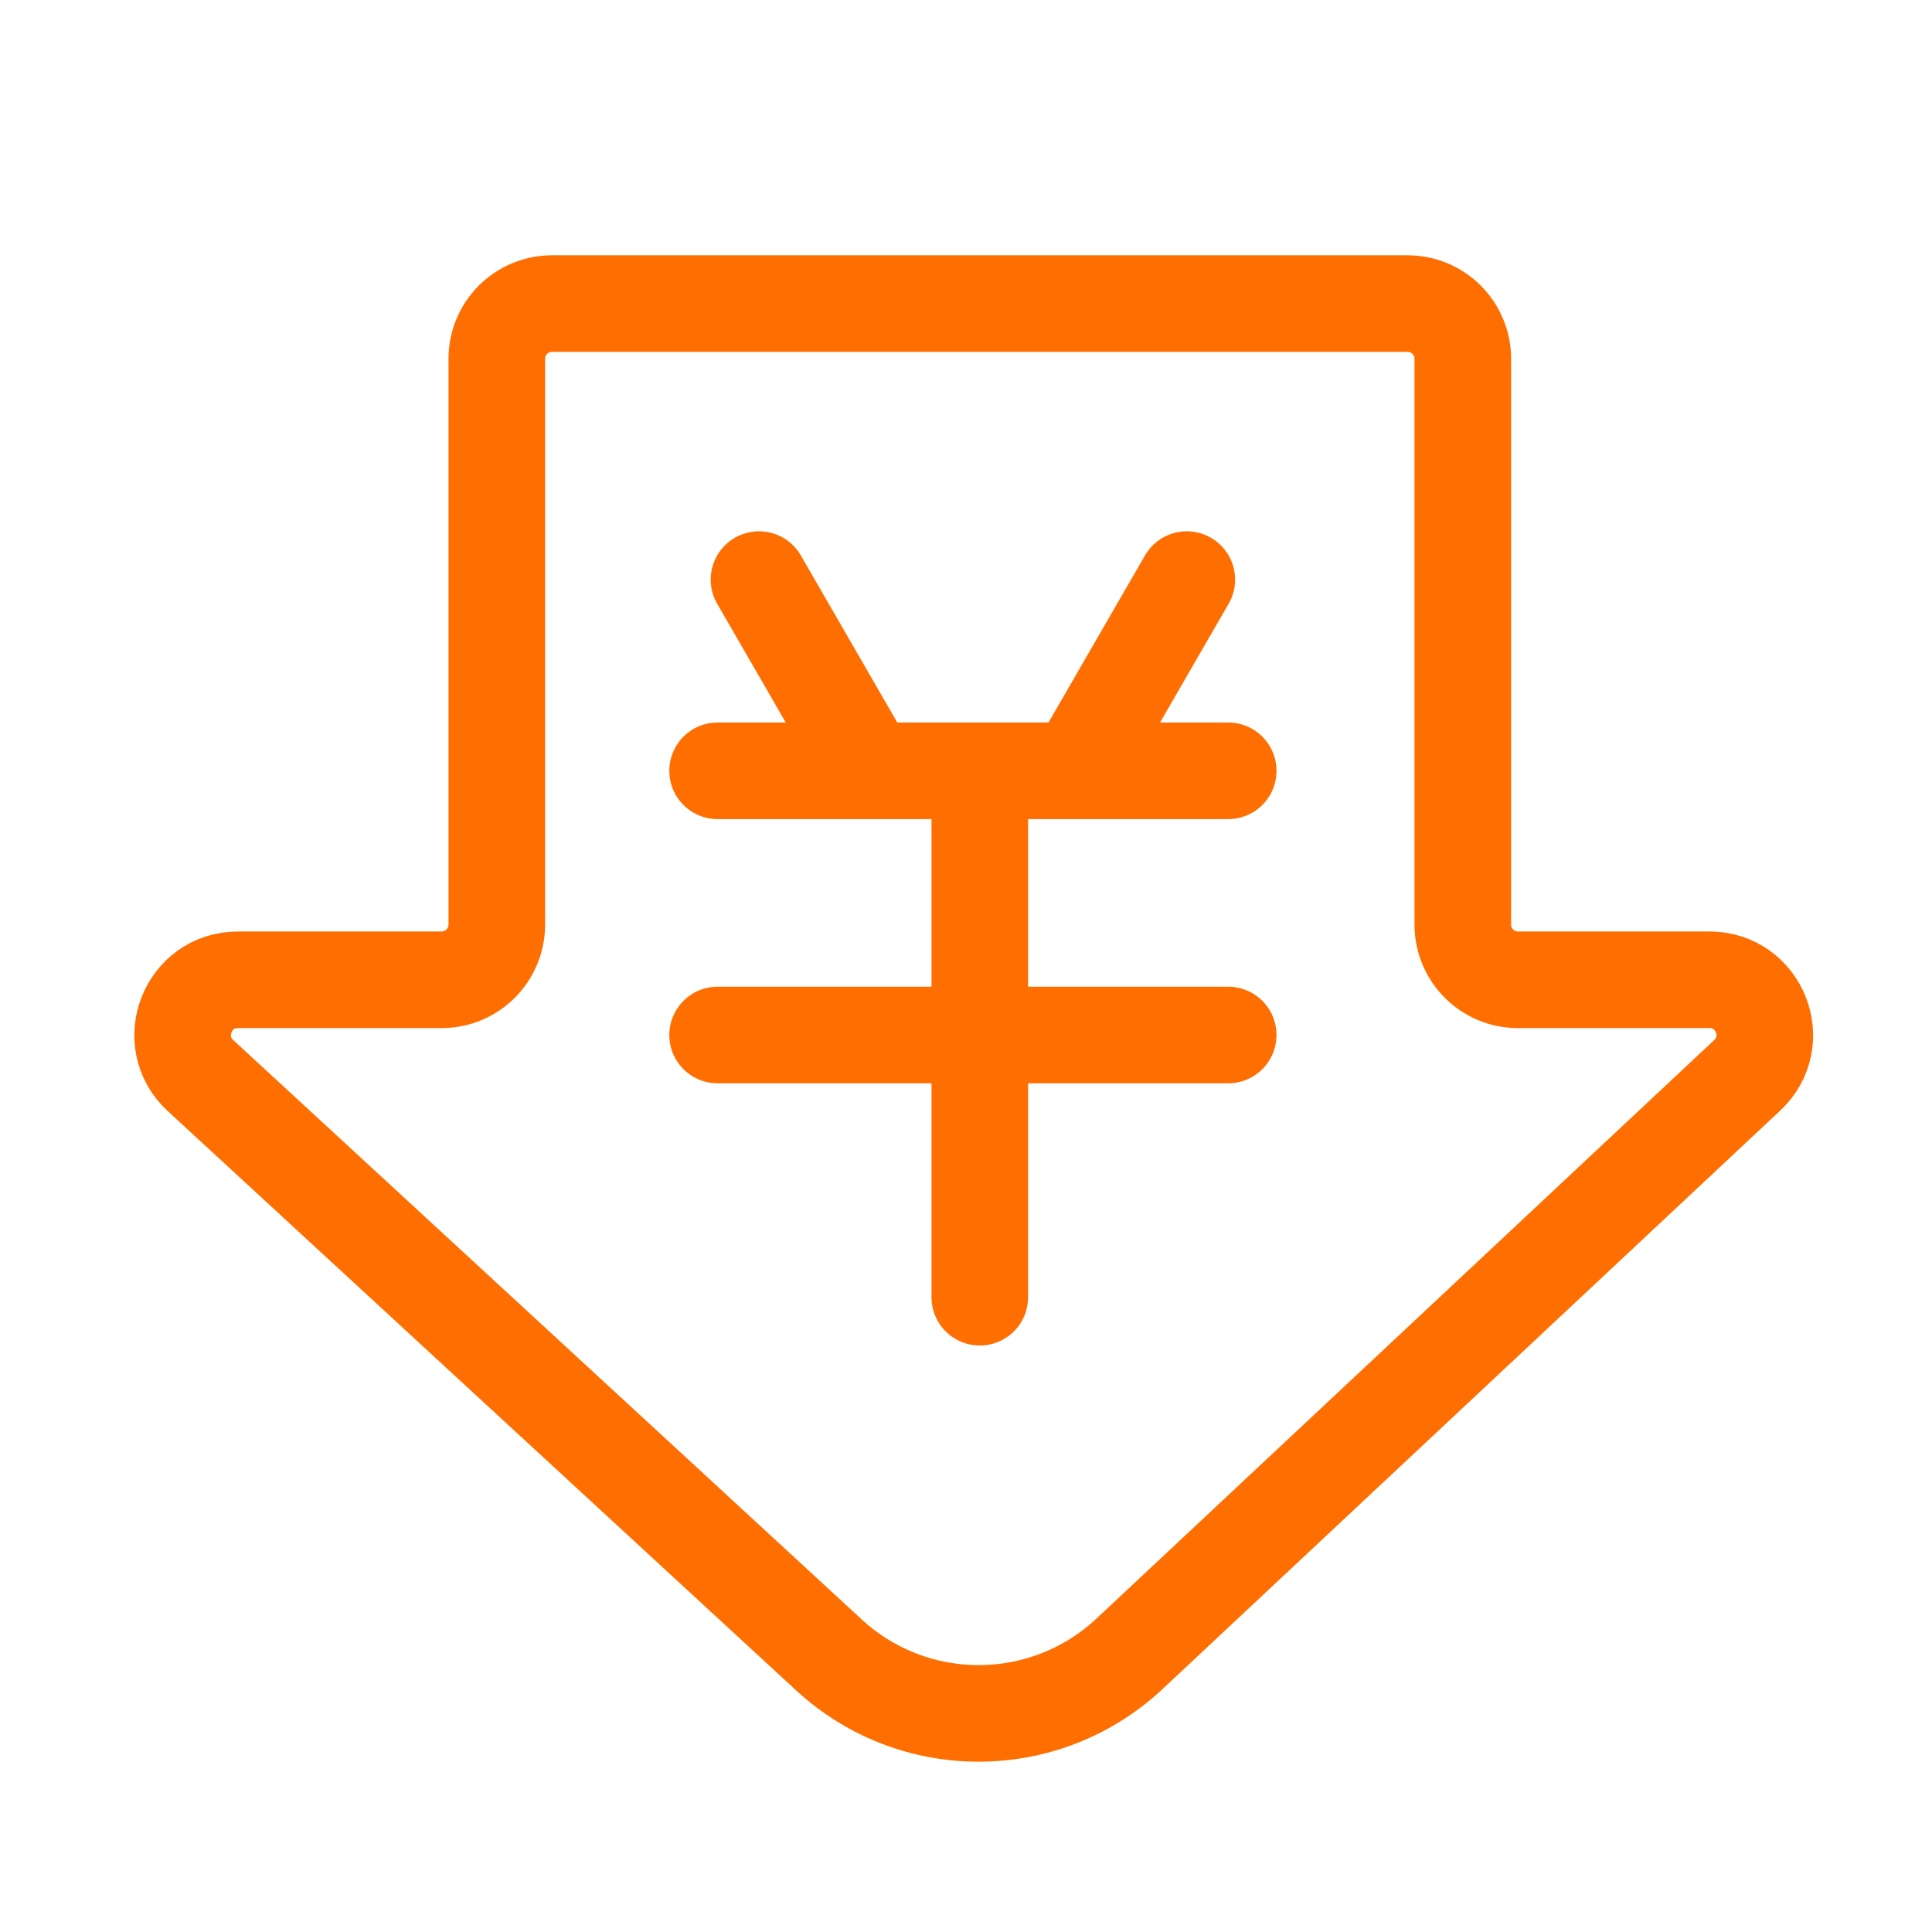
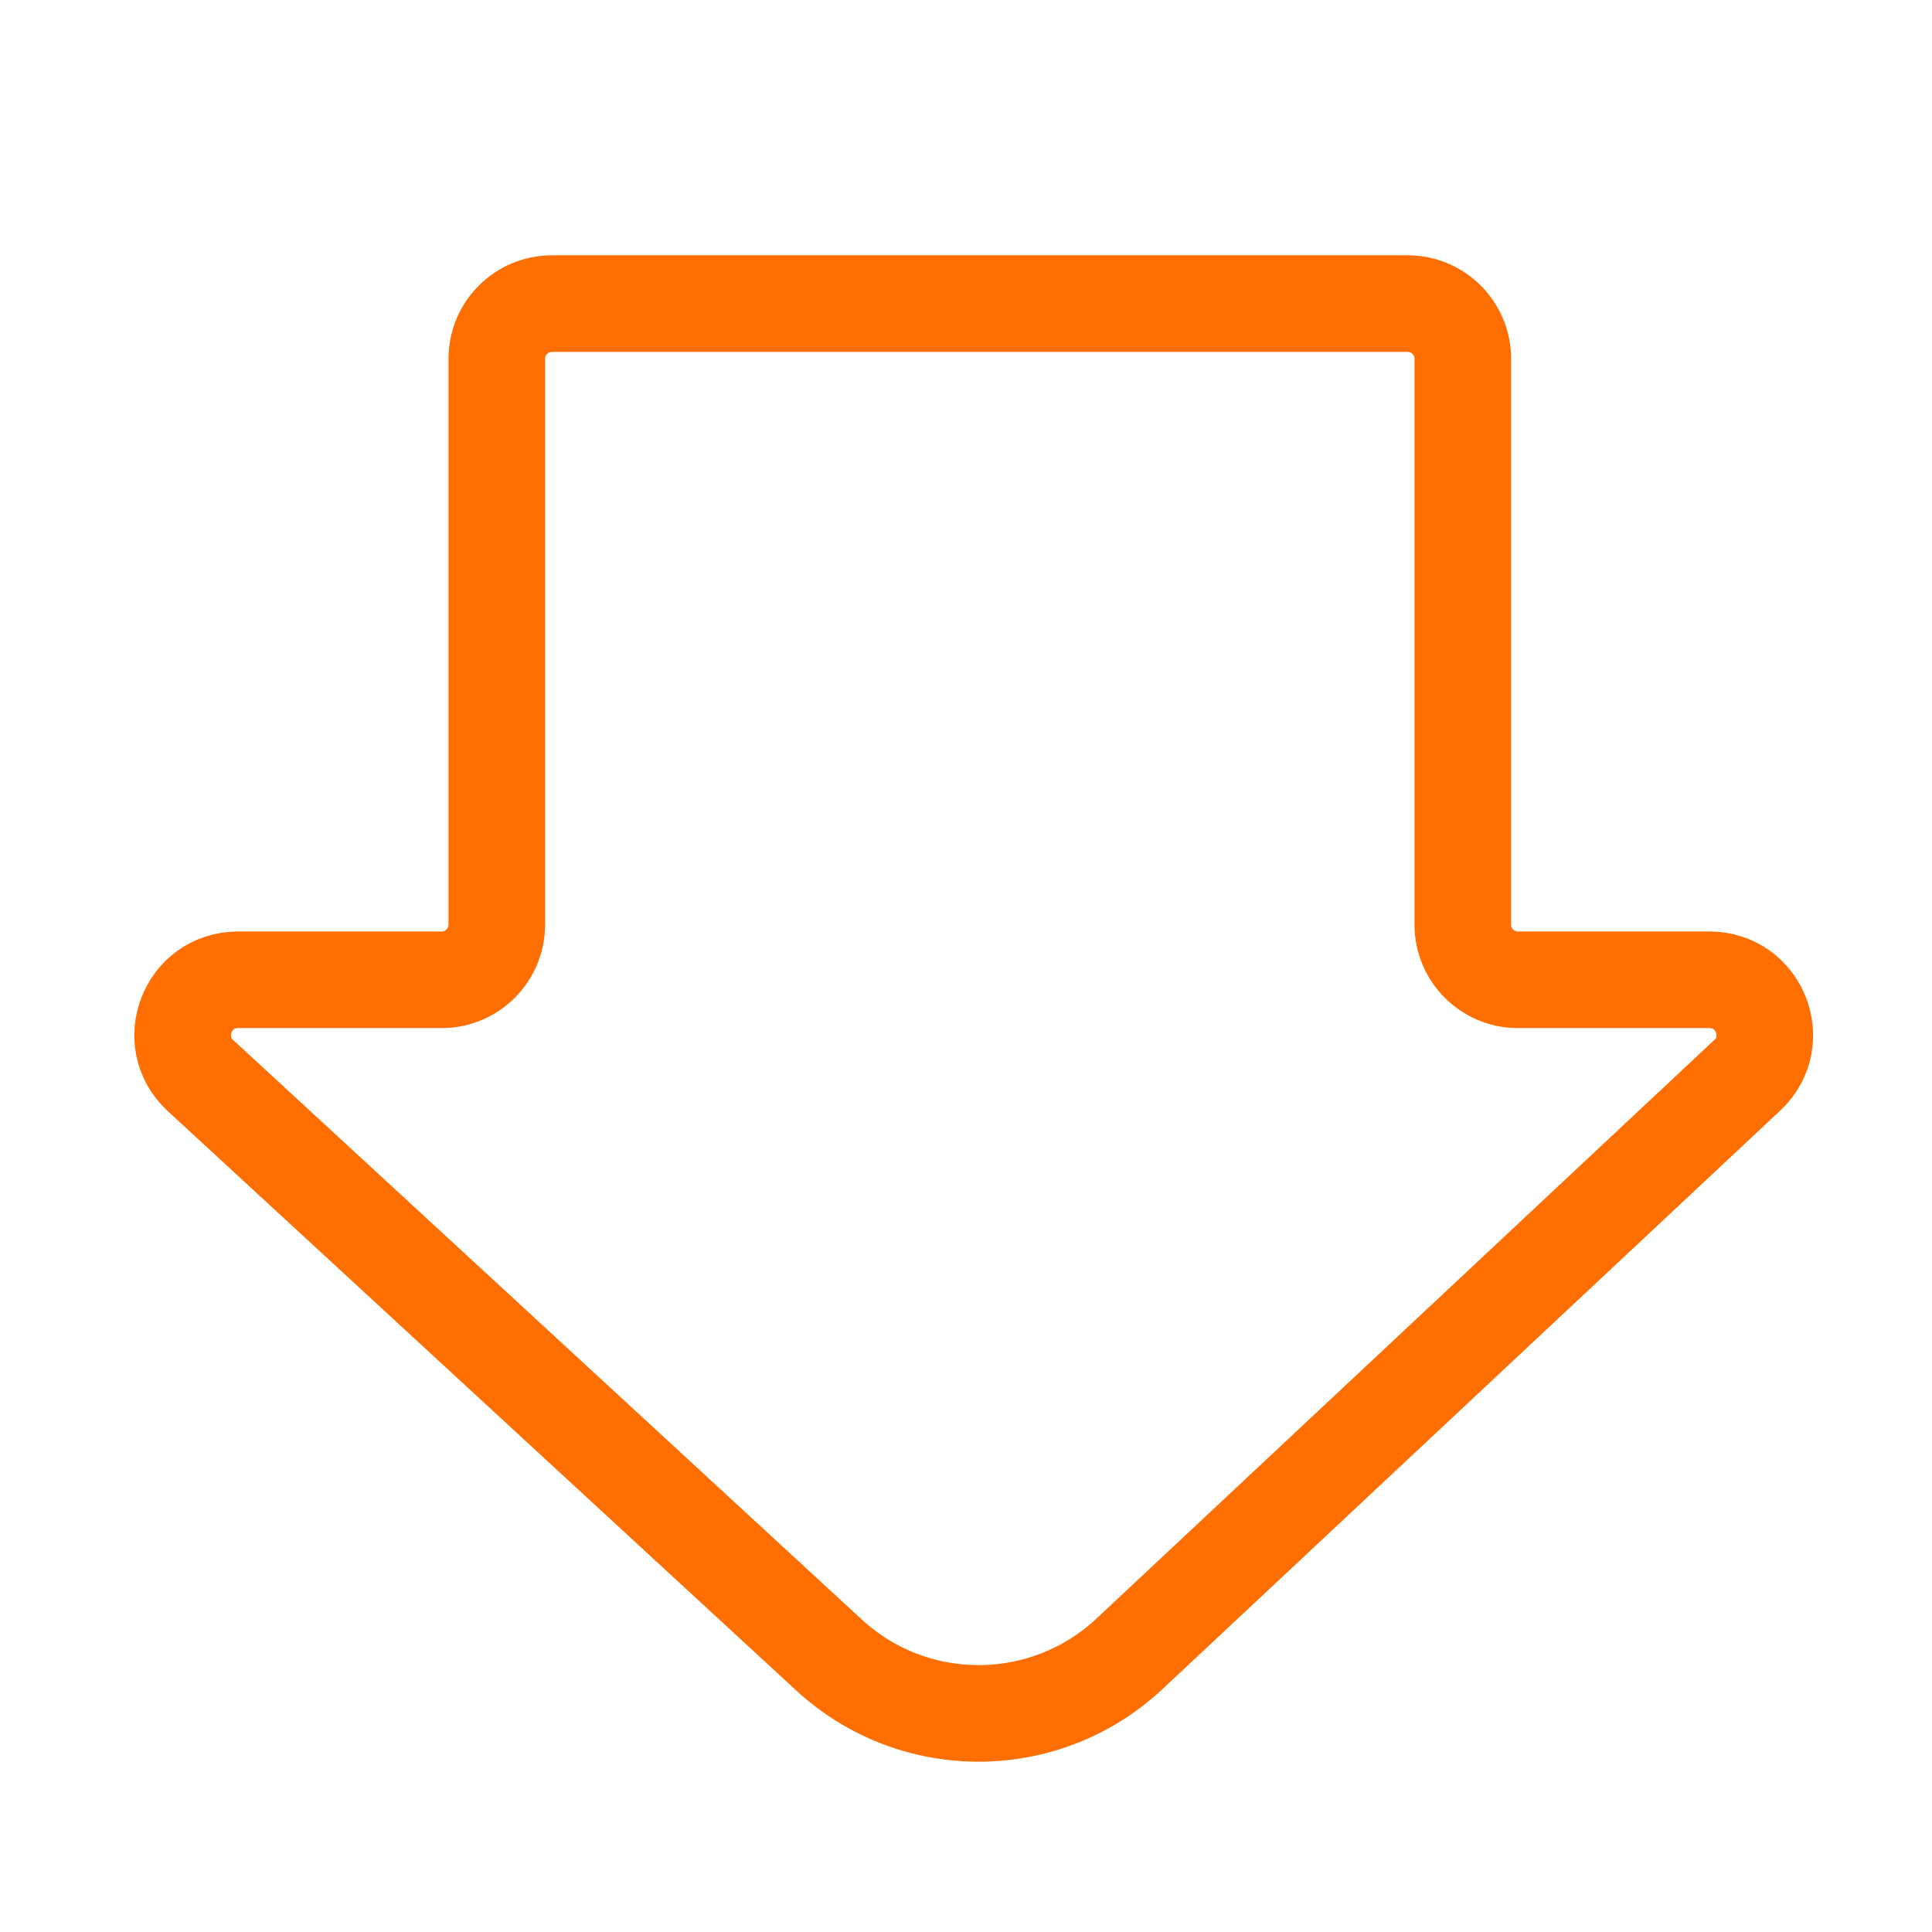
<svg xmlns="http://www.w3.org/2000/svg" width="70" height="70" viewBox="0 0 70 70" fill="none">
-   <path d="M27.5 21L31.5 27.928M43 21L39 27.928M26 27.928H30.75H35.5M44.5 27.928H35.5M26 37.5H44.5M35.5 27.928V47" stroke="#FF6E00" stroke-width="3.5" stroke-linecap="round" />
  <path d="M61.938 35.5L55 35.5C53.895 35.5 53 34.605 53 33.5L53 13C53 11.895 52.105 11 51 11L20 11C18.895 11 18 11.895 18 13L18 33.5C18 34.605 17.105 35.5 16 35.5L8.62 35.5C6.799 35.5 5.926 37.736 7.265 38.971L30.035 59.962C33.116 62.802 37.867 62.783 40.926 59.919L63.306 38.96C64.629 37.72 63.752 35.5 61.938 35.5Z" stroke="#FF6E00" stroke-width="3.5" stroke-linecap="round" />
</svg>